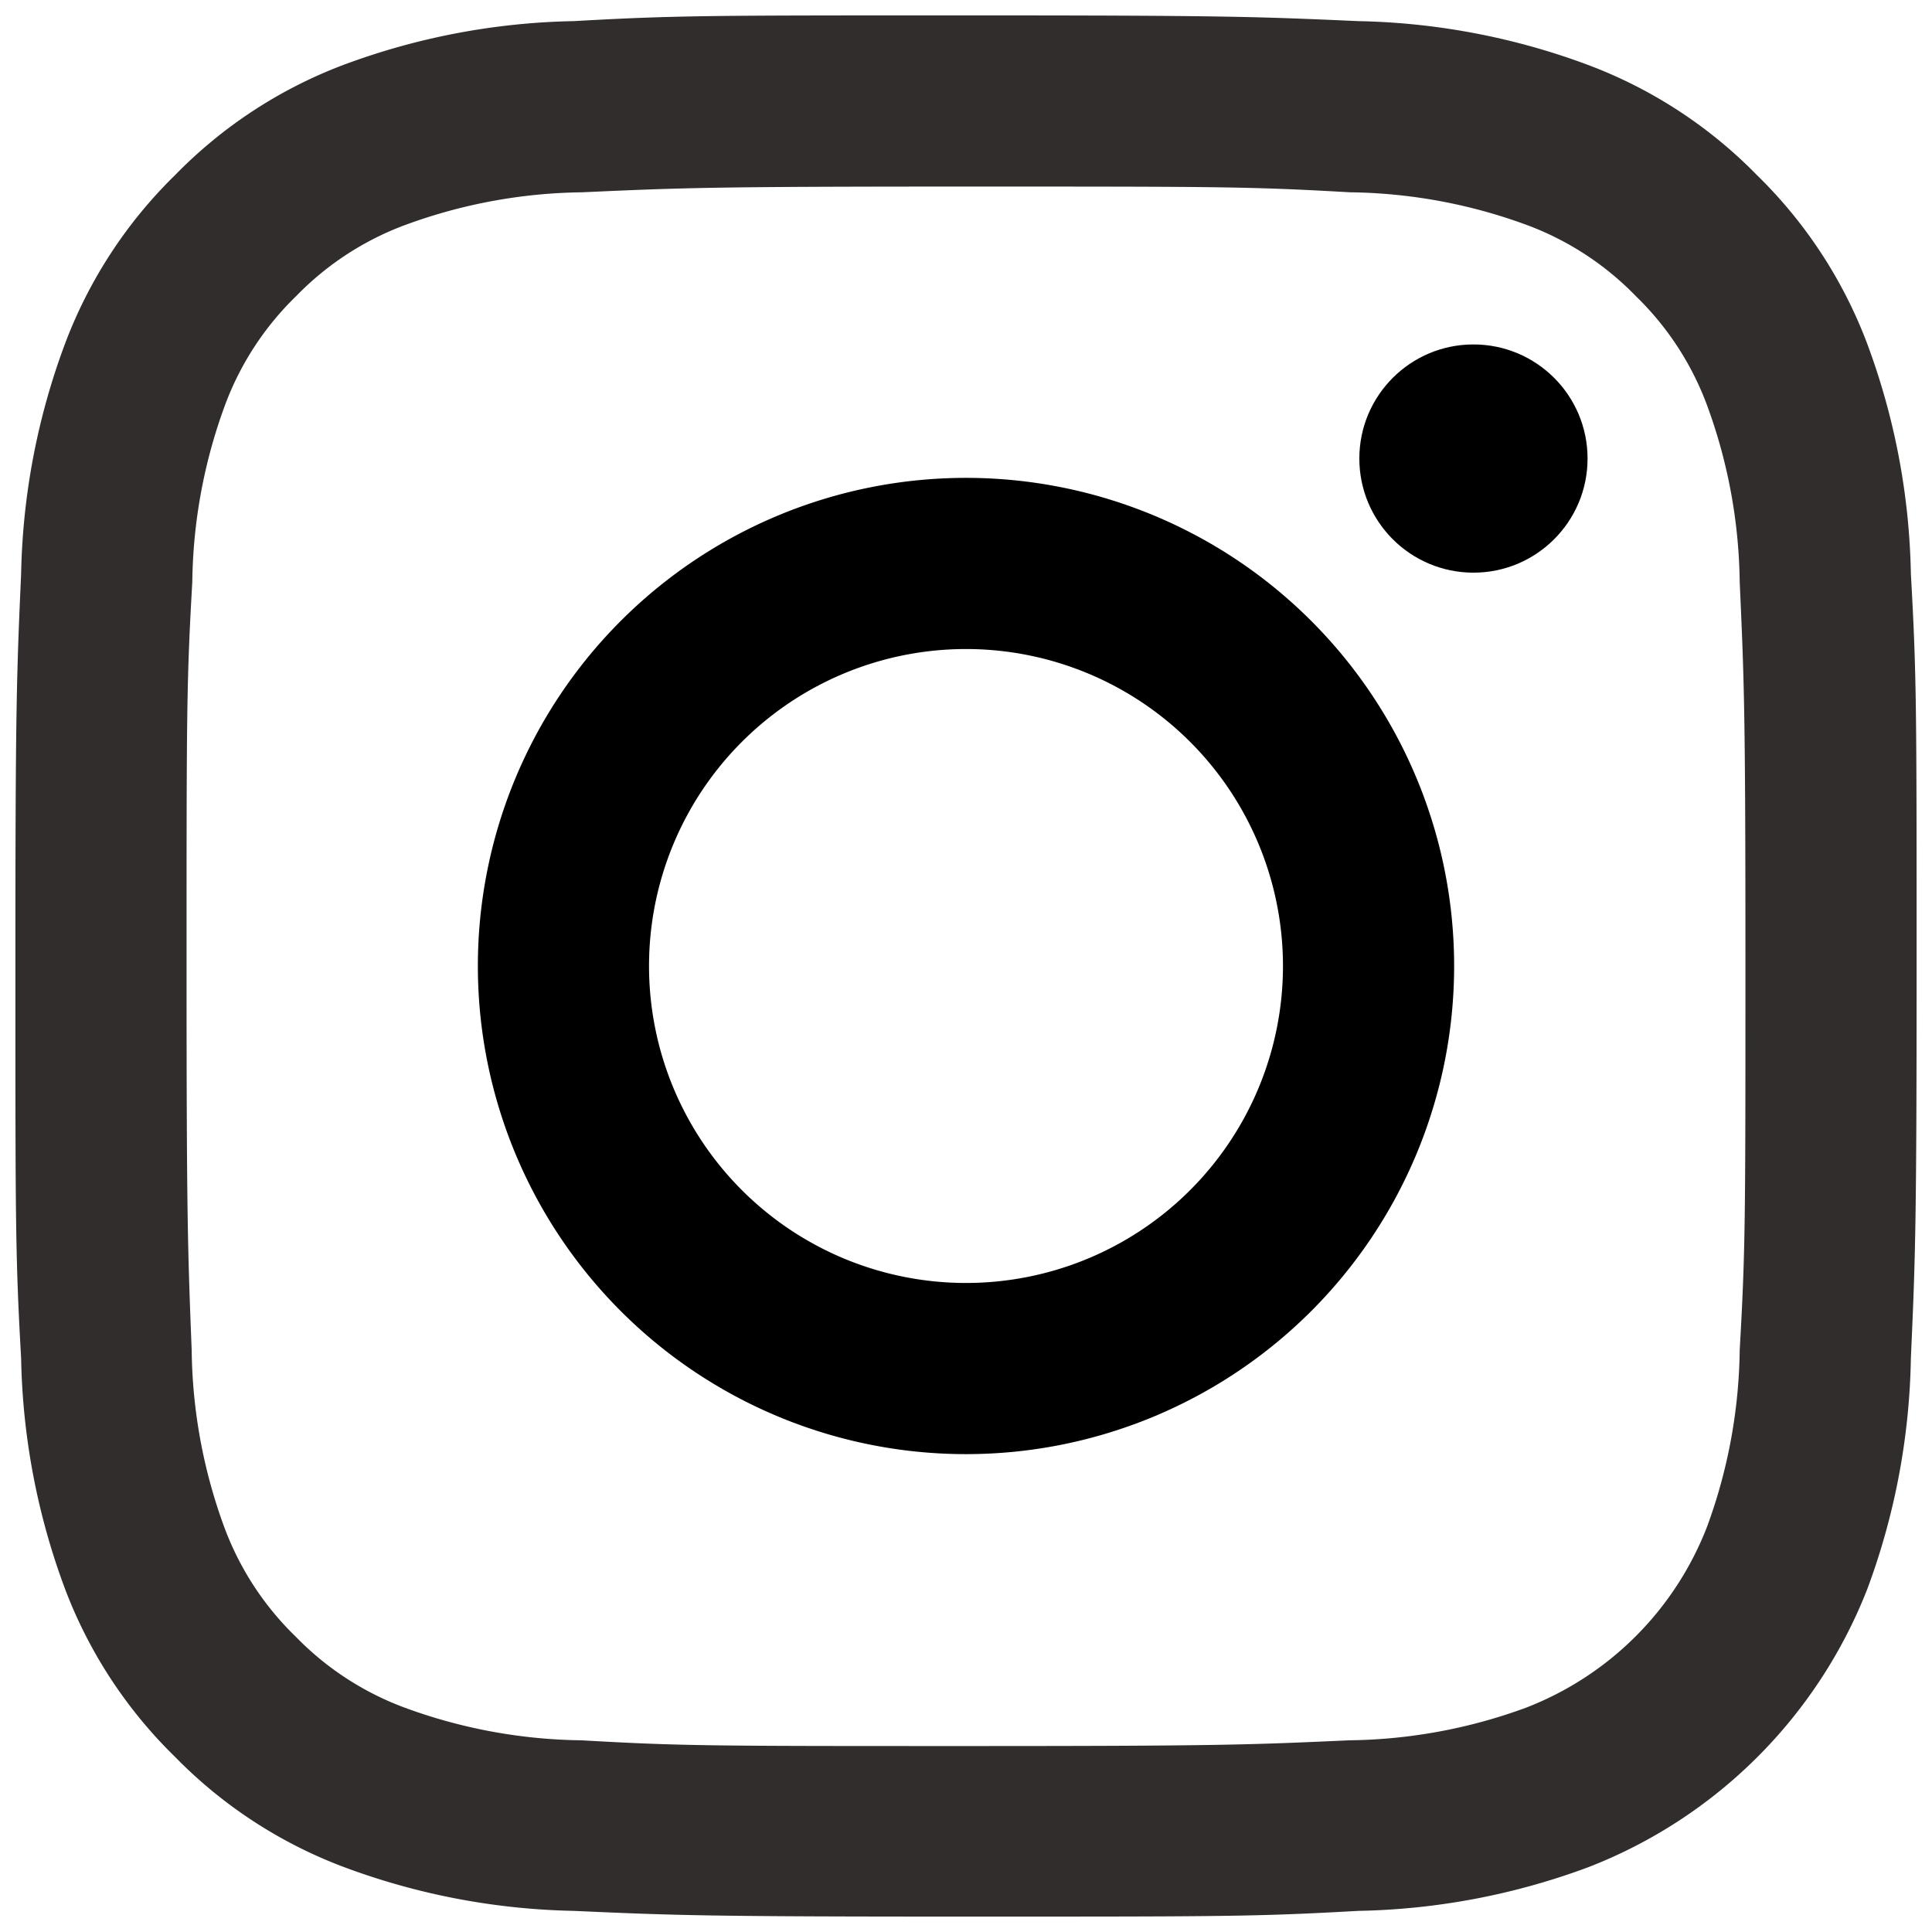
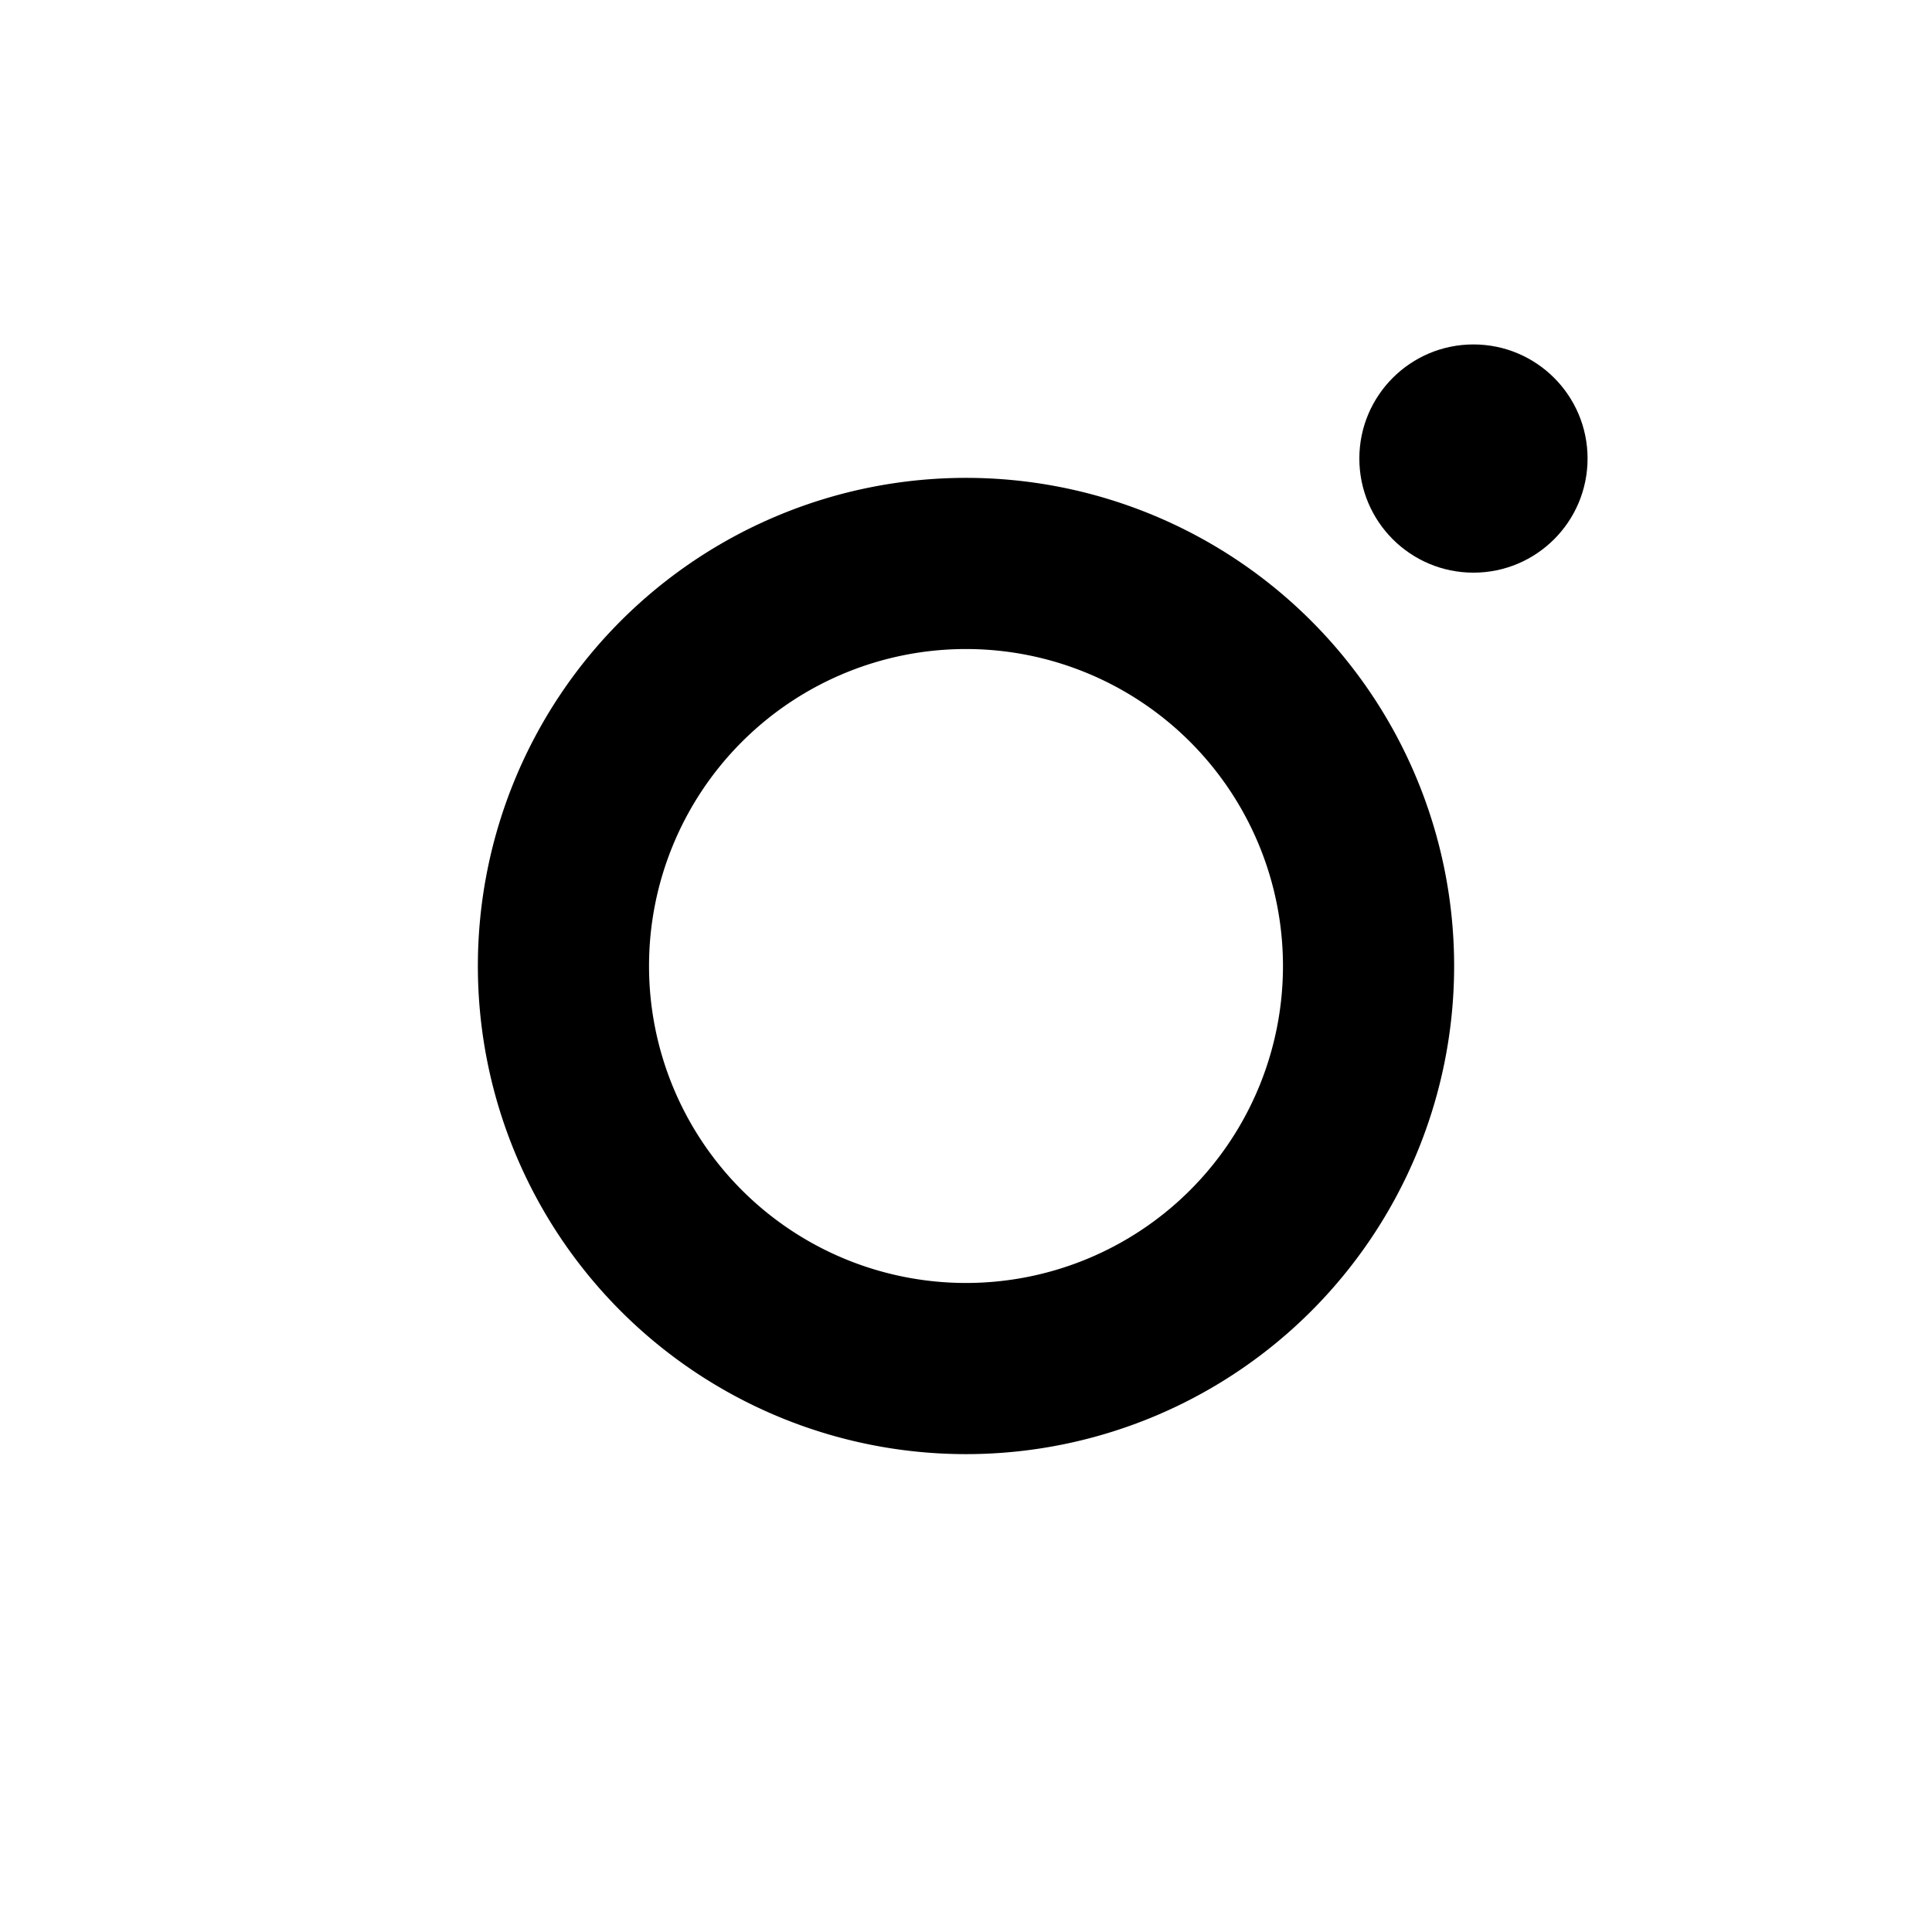
<svg xmlns="http://www.w3.org/2000/svg" viewBox="0 0 64 64" x="0" y="0" width="64" height="64">
-   <path fill="#302d2c" d="M32,6.18c8.41,0,9.4,0,12.72.19a17.51,17.51,0,0,1,5.85,1.08,9.76,9.76,0,0,1,3.62,2.36,9.76,9.76,0,0,1,2.36,3.62,17.51,17.51,0,0,1,1.08,5.85c.15,3.32.19,4.31.19,12.72s0,9.4-.19,12.72a17.51,17.51,0,0,1-1.08,5.85,10.48,10.48,0,0,1-6,6,17.51,17.51,0,0,1-5.85,1.08c-3.32.15-4.31.19-12.72.19s-9.4,0-12.72-.19a17.51,17.51,0,0,1-5.85-1.08,9.76,9.76,0,0,1-3.62-2.36,9.76,9.76,0,0,1-2.36-3.62,17.51,17.51,0,0,1-1.08-5.85C6.22,41.4,6.18,40.41,6.18,32s0-9.4.19-12.72a17.51,17.51,0,0,1,1.08-5.85A9.76,9.76,0,0,1,9.81,9.81a9.76,9.76,0,0,1,3.62-2.36,17.51,17.51,0,0,1,5.85-1.08c3.32-.15,4.31-.19,12.72-.19M32,.51c-8.55,0-9.62,0-13,.19a23,23,0,0,0-7.65,1.46A15.38,15.38,0,0,0,5.8,5.8a15.38,15.38,0,0,0-3.64,5.57A23,23,0,0,0,.7,19C.55,22.38.51,23.45.51,32s0,9.62.19,13a23,23,0,0,0,1.46,7.65A15.38,15.38,0,0,0,5.8,58.2a15.38,15.38,0,0,0,5.57,3.64A23,23,0,0,0,19,63.3c3.36.15,4.43.19,13,.19s9.62,0,13-.19a23,23,0,0,0,7.65-1.46,16.22,16.22,0,0,0,9.21-9.21A23,23,0,0,0,63.3,45c.15-3.36.19-4.43.19-13s0-9.62-.19-13a23,23,0,0,0-1.46-7.65A15.38,15.38,0,0,0,58.2,5.8a15.38,15.38,0,0,0-5.57-3.64A23,23,0,0,0,45,.7C41.62.55,40.55.51,32,.51Z" />
  <path fill="#000000" d="M32,15.83A16.17,16.17,0,1,0,48.17,32,16.17,16.17,0,0,0,32,15.83ZM32,42.5A10.5,10.5,0,1,1,42.5,32,10.5,10.5,0,0,1,32,42.5Z" />
  <circle fill="#000000" cx="48.81" cy="15.19" r="3.78" />
</svg>